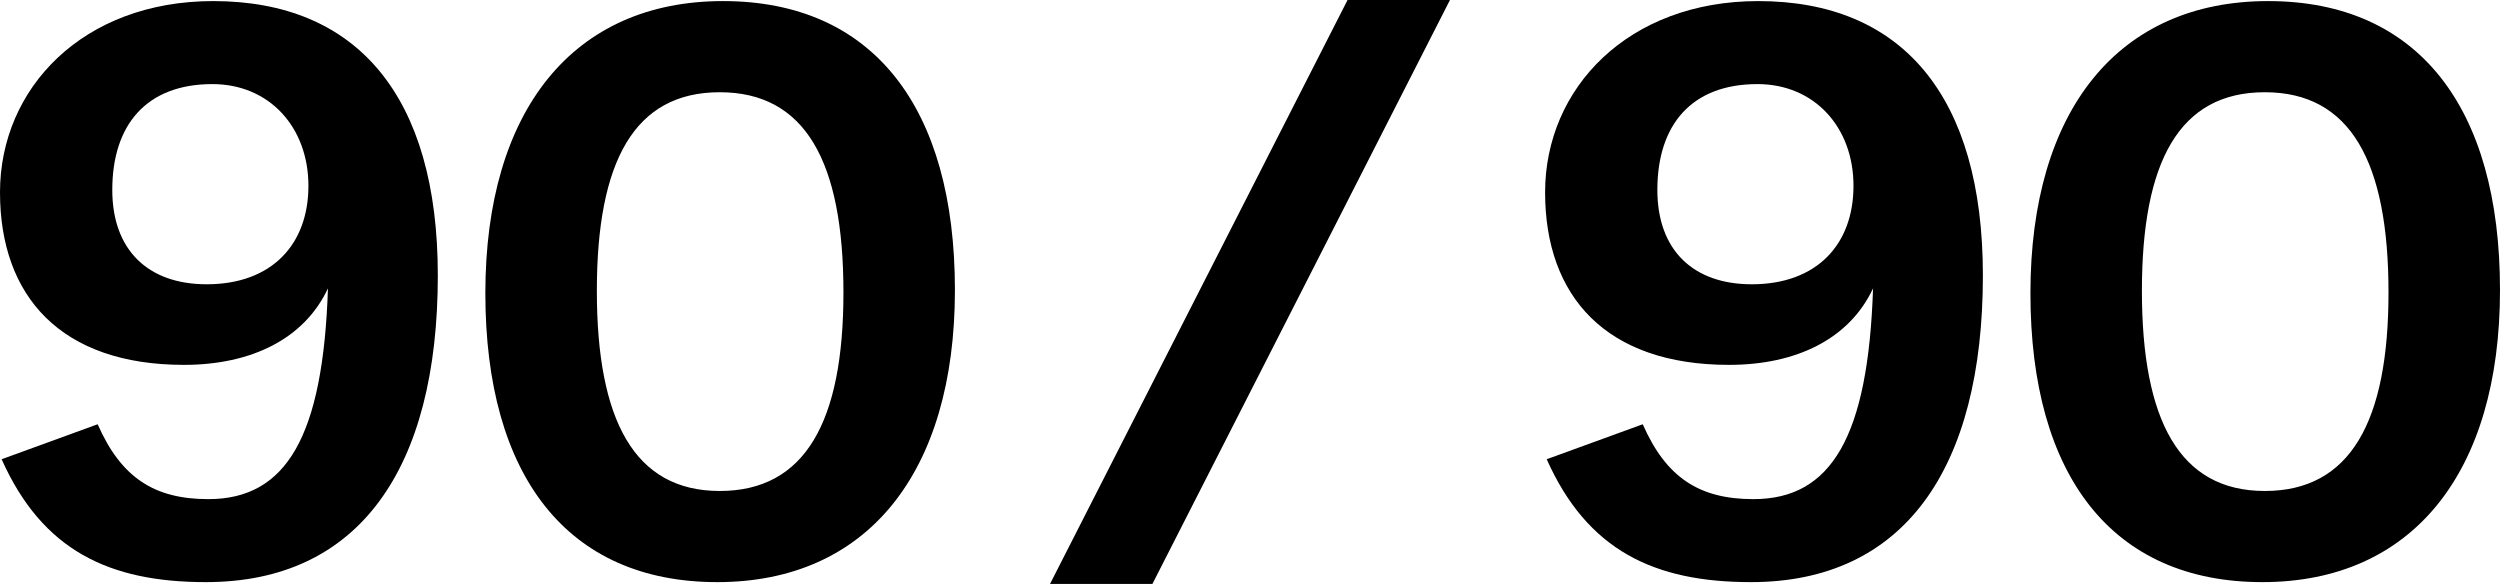
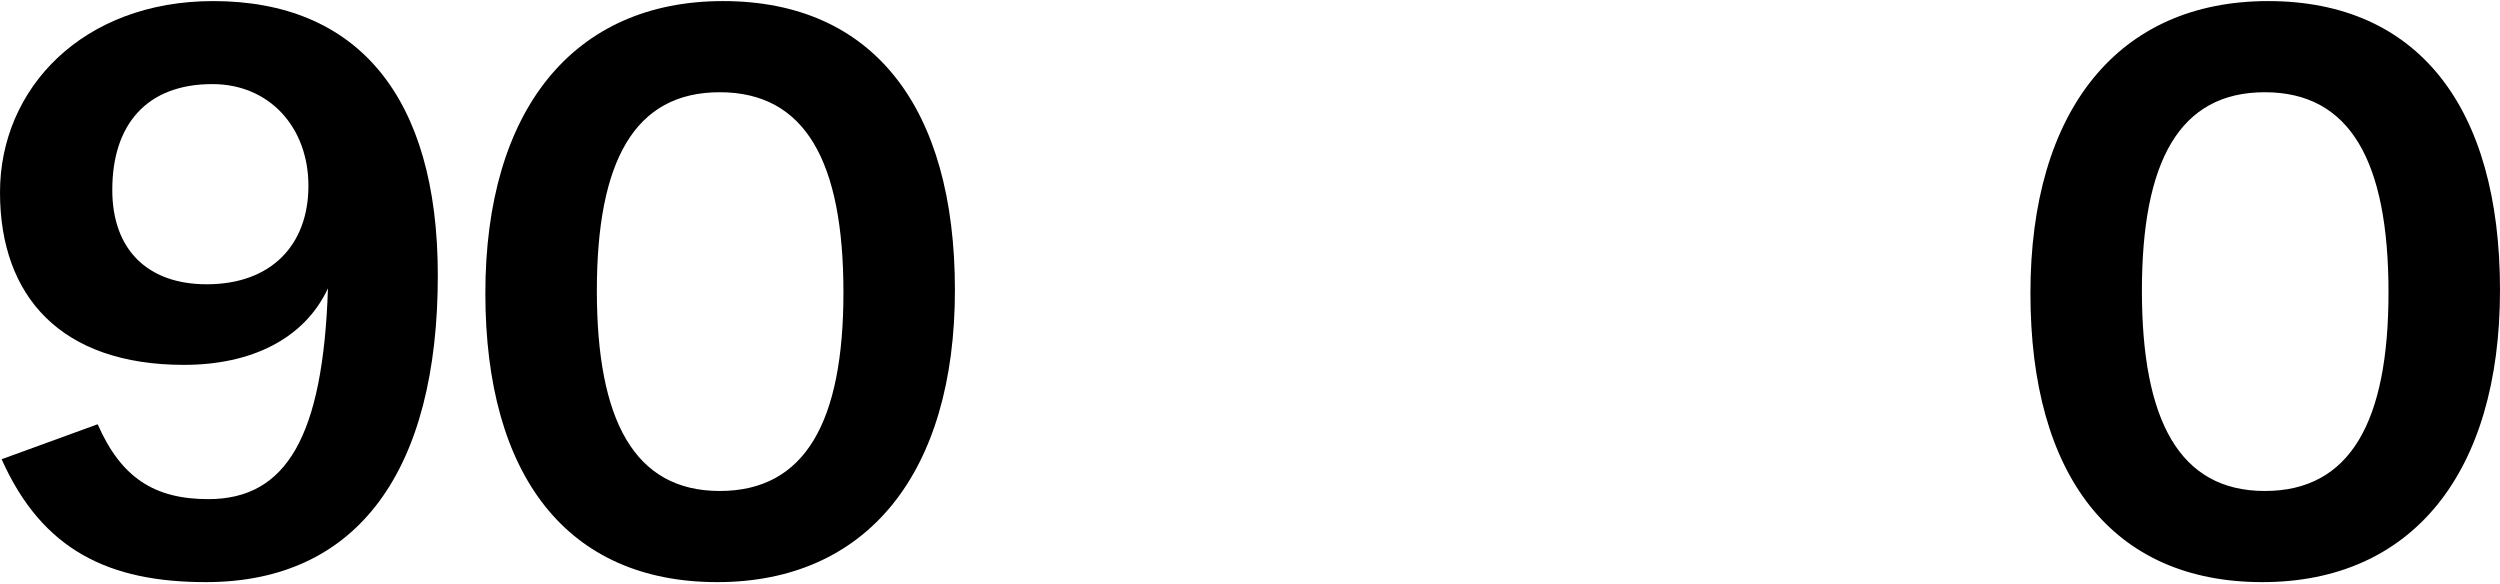
<svg xmlns="http://www.w3.org/2000/svg" width="385" height="90" viewBox="0 0 385 90" fill="none">
  <path d="M367.829 45.032C367.829 24.855 361.938 14.204 348.778 14.204C335.618 14.204 329.854 24.855 329.854 44.782C329.854 64.709 335.618 75.611 348.778 75.611C361.938 75.611 367.829 64.959 367.829 45.032ZM385 44.656C385 72.855 371.463 89.647 348.405 89.647C325.346 89.647 312.686 73.355 312.686 45.159C312.686 16.962 326.222 0.167 349.281 0.167C372.34 0.167 385 16.459 385 44.659V44.656Z" fill="black" />
-   <path d="M238.192 70.723L252.981 65.335C256.616 73.608 261.753 76.866 270.026 76.866C282.057 76.866 287.697 67.215 288.45 44.409C284.815 52.178 276.669 56.19 266.267 56.19C247.343 56.19 237.945 45.662 237.945 29.623C237.945 13.584 250.722 0.167 270.776 0.167C292.958 0.167 305.365 14.83 305.365 42.4C305.365 72.229 293.208 89.647 269.649 89.647C254.737 89.647 244.458 84.759 238.192 70.723ZM269.773 43.779C279.798 43.779 285.438 37.639 285.438 28.617C285.438 19.594 279.422 12.951 270.649 12.951C260.498 12.951 255.233 19.218 255.233 29.243C255.233 38.518 260.747 43.779 269.77 43.779H269.773Z" fill="black" />
-   <path fill-rule="evenodd" clip-rule="evenodd" d="M223.294 0L177.474 89.922H161.706L207.523 0H223.291H223.294Z" fill="black" />
  <path d="M129.89 45.032C129.89 24.855 124 14.204 110.839 14.204C97.679 14.204 91.915 24.855 91.915 44.782C91.915 64.709 97.679 75.611 110.839 75.611C124 75.611 129.89 64.959 129.89 45.032ZM147.058 44.656C147.058 72.855 133.522 89.647 110.463 89.647C87.404 89.647 74.744 73.355 74.744 45.159C74.744 16.962 88.284 0.167 111.342 0.167C134.401 0.167 147.058 16.459 147.058 44.659V44.656Z" fill="black" />
  <path d="M0.25 70.723L15.039 65.335C18.674 73.608 23.812 76.866 32.084 76.866C44.115 76.866 49.755 67.215 50.505 44.409C46.87 52.178 38.724 56.19 28.323 56.19C9.399 56.187 0 45.659 0 29.616C0 13.575 12.784 0.167 32.834 0.167C55.016 0.167 67.424 14.83 67.424 42.4C67.424 72.229 55.266 89.647 31.708 89.647C16.795 89.647 6.517 84.759 0.25 70.723ZM31.831 43.779C41.856 43.779 47.497 37.639 47.497 28.617C47.497 19.594 41.48 12.951 32.708 12.951C22.556 12.951 17.292 19.218 17.292 29.243C17.292 38.518 22.806 43.779 31.828 43.779H31.831Z" fill="black" />
</svg>